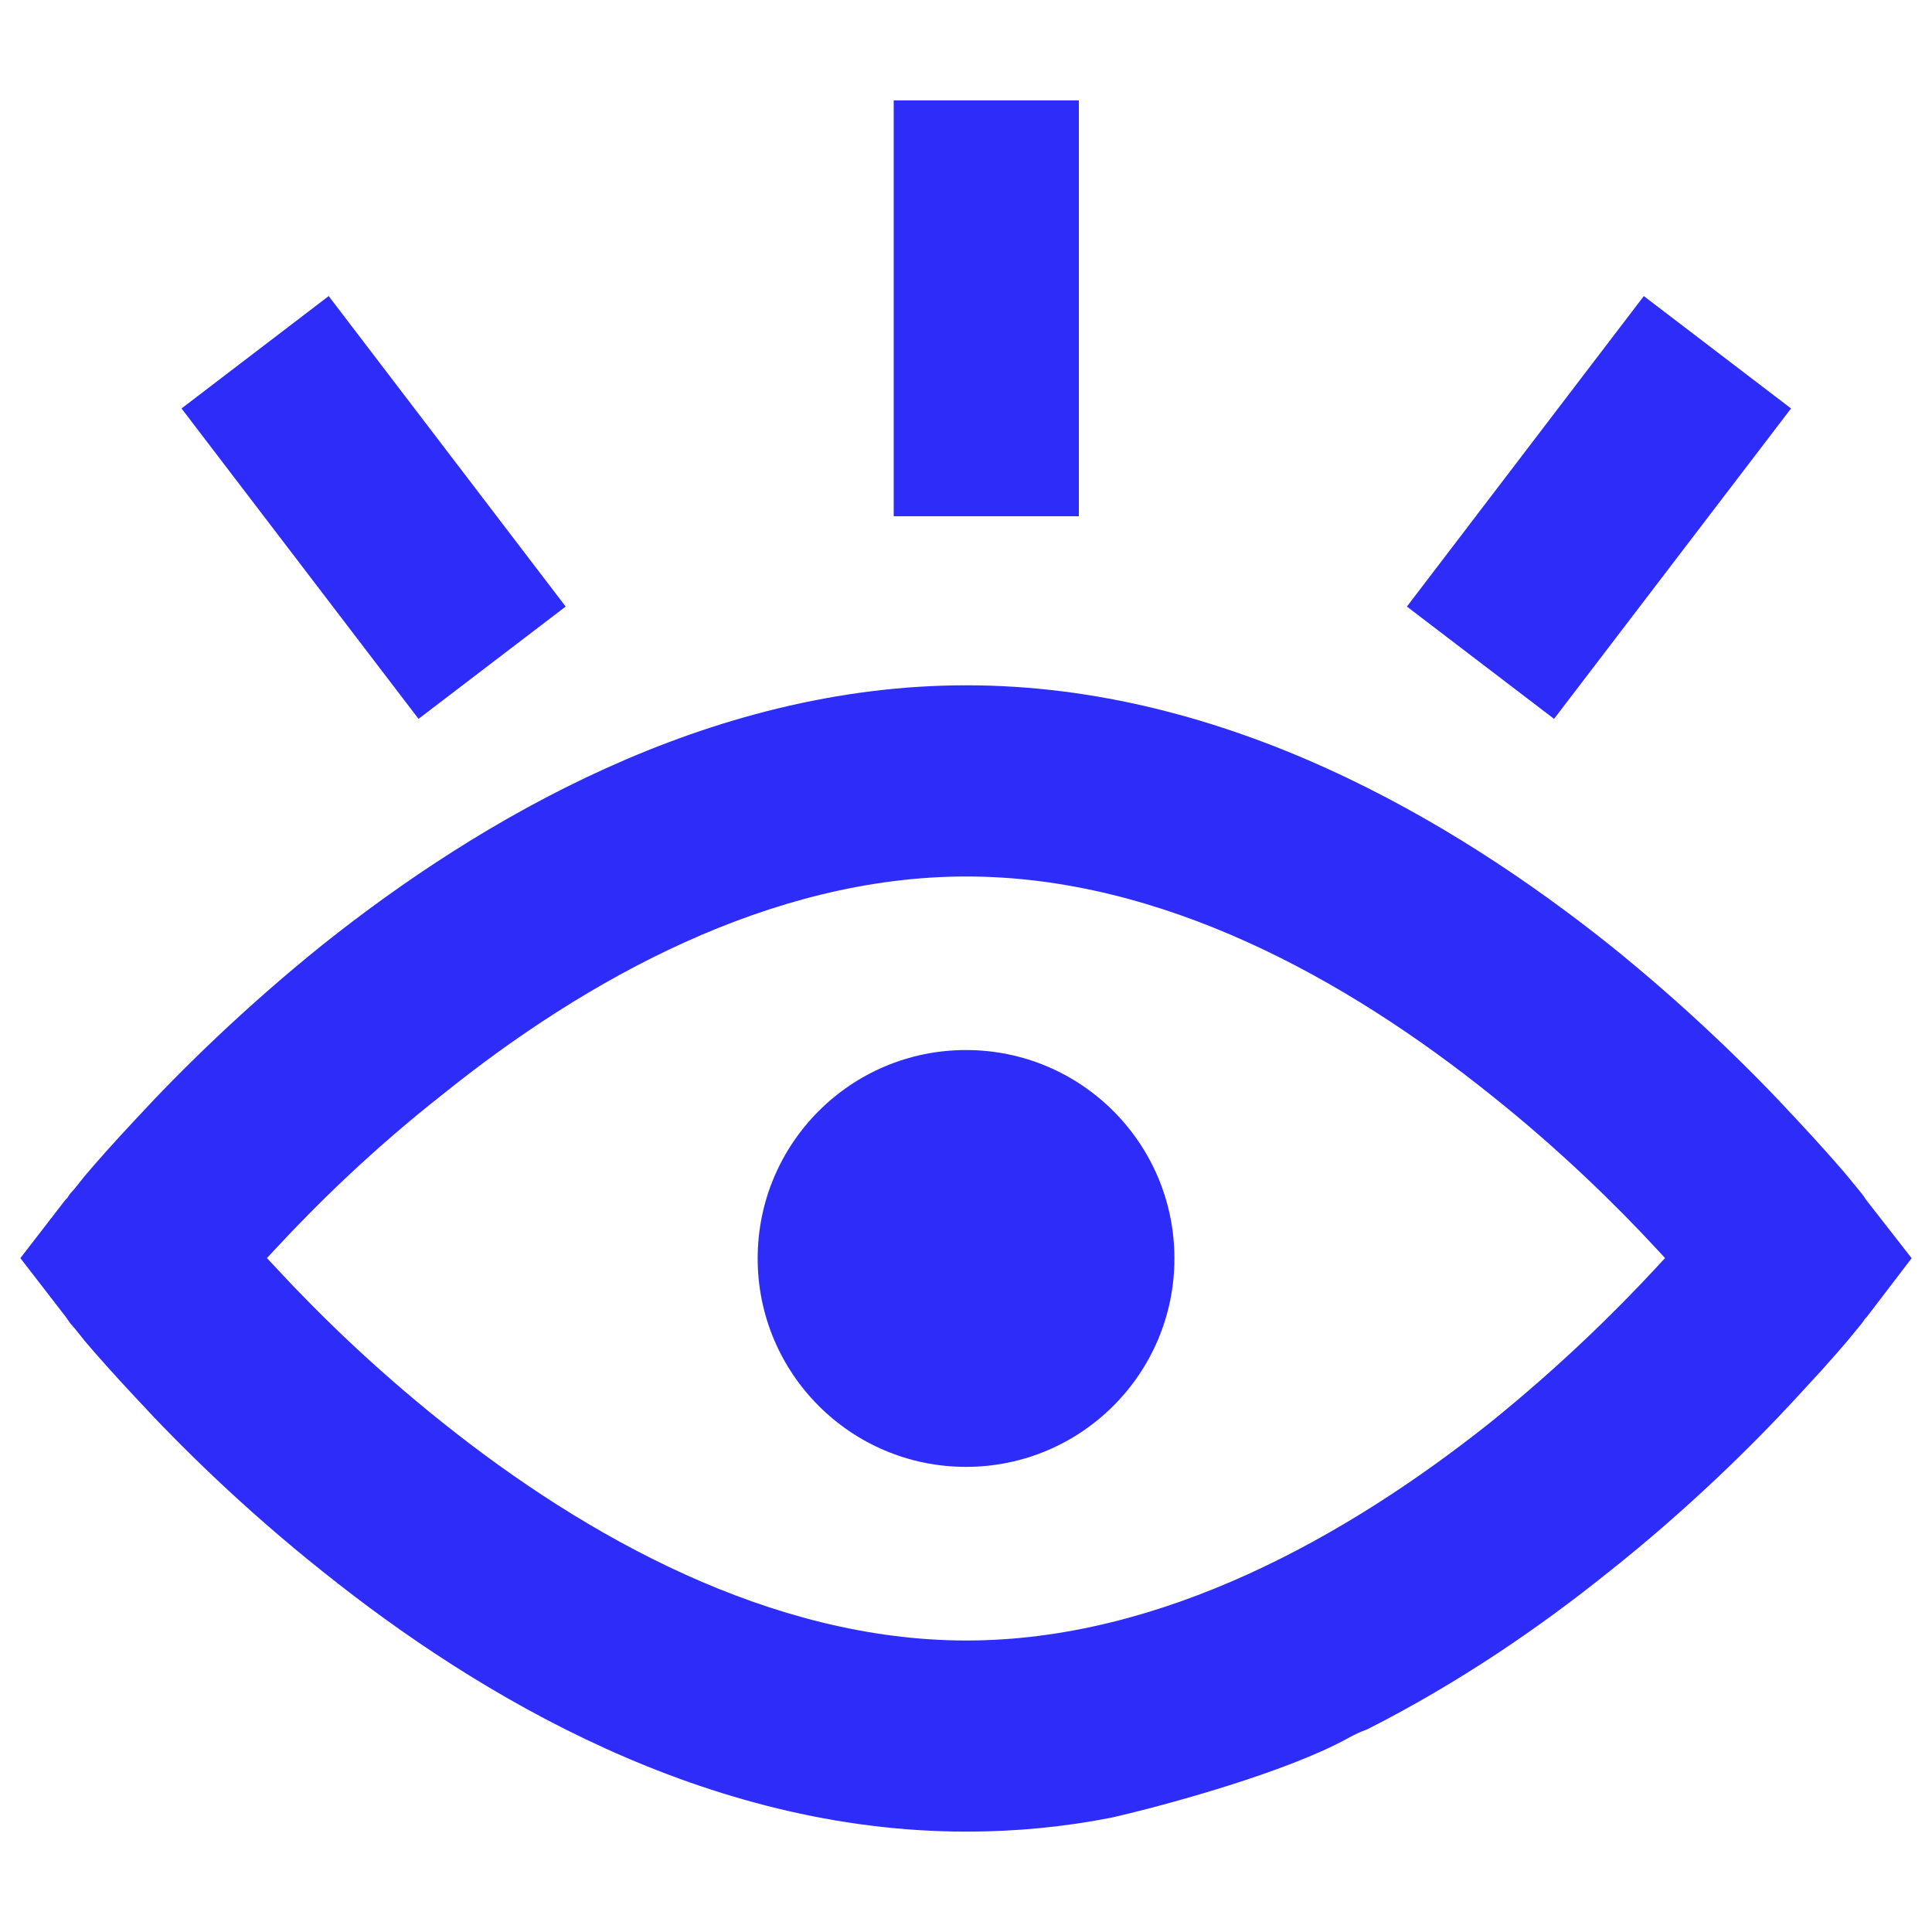
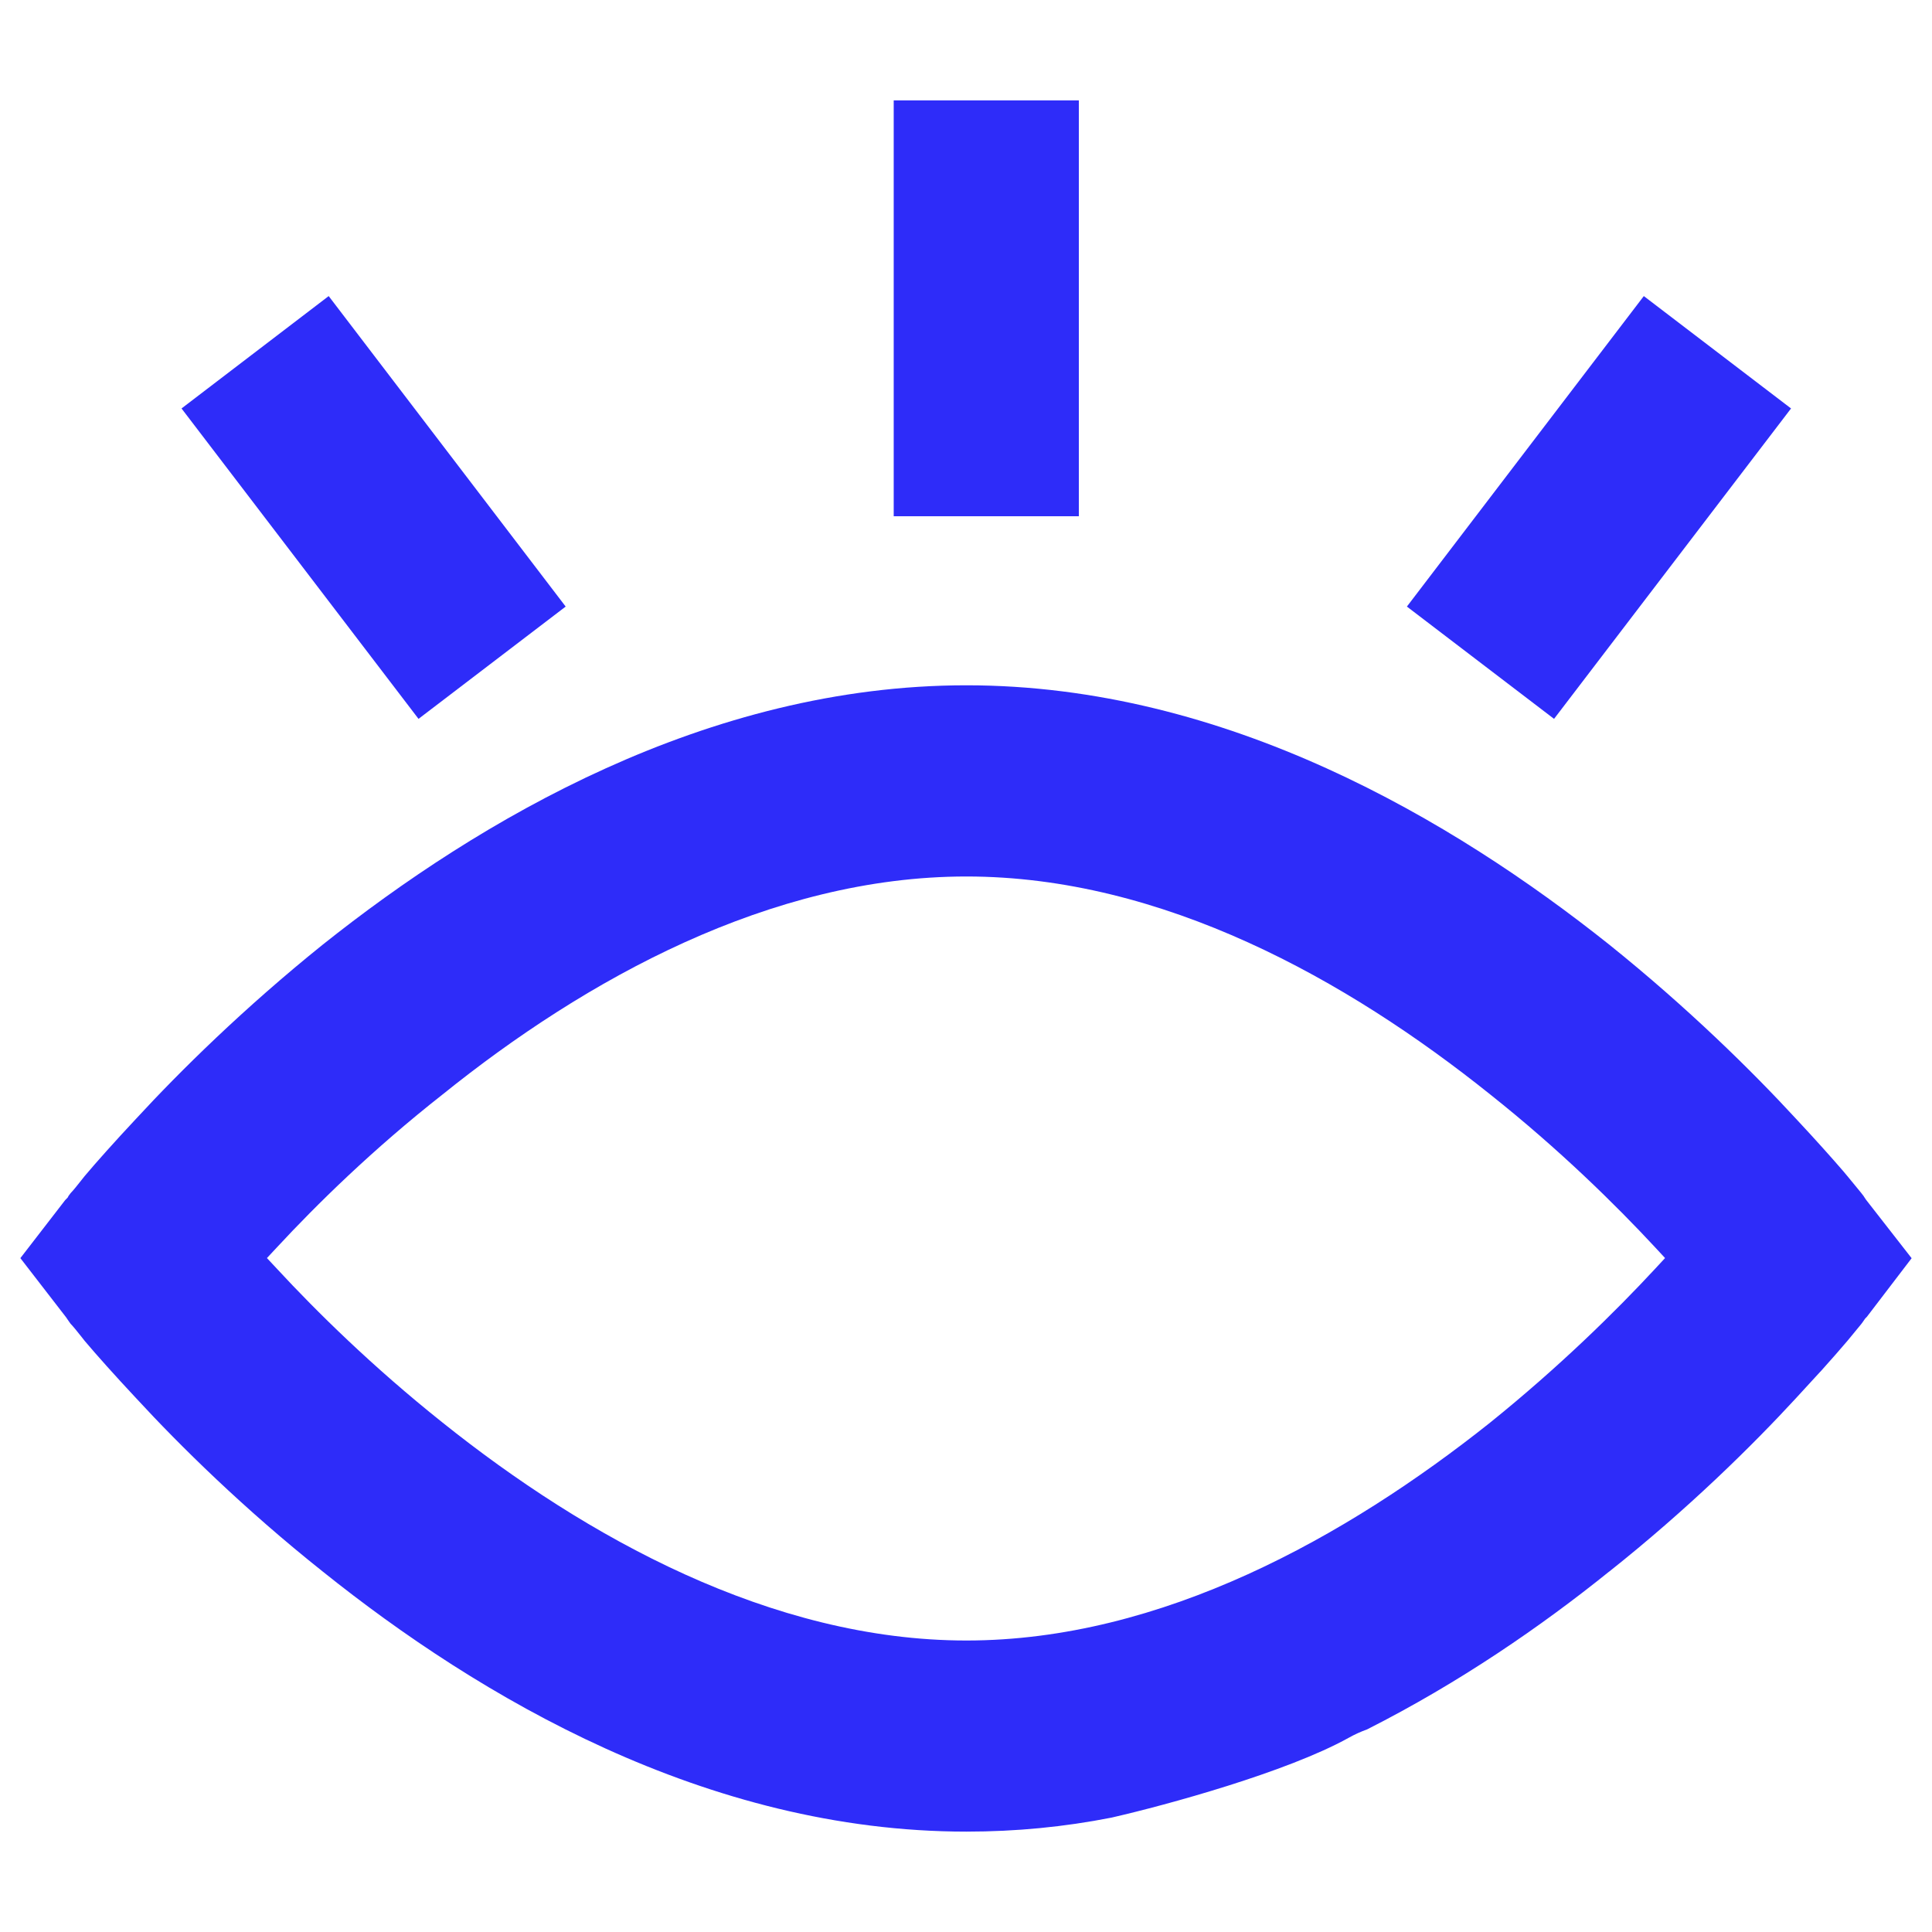
<svg xmlns="http://www.w3.org/2000/svg" width="24" height="24" viewBox="0 0 24 24" fill="none">
-   <path d="M12 18.222C13.43 18.222 14.589 17.063 14.589 15.633C14.589 14.203 13.43 13.044 12 13.044C10.57 13.044 9.412 14.203 9.412 15.633C9.412 17.063 10.57 18.222 12 18.222Z" fill="#2E2CF9" />
  <path fill-rule="evenodd" clip-rule="evenodd" d="M13.825 22.575C14.488 22.423 15.986 22.014 16.753 21.588C16.831 21.544 16.908 21.51 16.983 21.483C18.129 20.903 19.145 20.203 19.989 19.523L19.99 19.523C20.971 18.744 21.769 17.956 22.309 17.37L22.612 17.04L22.613 17.04C22.749 16.889 22.862 16.759 22.949 16.657L23.121 16.448L23.138 16.425L23.17 16.379L23.191 16.358L23.747 15.63L23.18 14.903L23.15 14.858L23.149 14.855L23.142 14.847C23.137 14.839 23.128 14.829 23.119 14.817L22.949 14.61L22.948 14.609L22.898 14.549L22.897 14.548C22.753 14.381 22.553 14.157 22.31 13.897L22.309 13.896C21.769 13.31 20.971 12.522 19.99 11.734C18.052 10.191 15.23 8.513 12.005 8.513C8.779 8.513 5.948 10.191 4.01 11.734C3.03 12.522 2.232 13.31 1.692 13.896L1.691 13.897C1.417 14.19 1.198 14.436 1.053 14.608L1.006 14.667C0.961 14.724 0.917 14.78 0.876 14.823C0.87 14.832 0.863 14.84 0.859 14.846L0.852 14.855L0.841 14.876L0.809 14.909L0.253 15.629L0.821 16.364L0.842 16.395L0.863 16.425L0.875 16.442C0.914 16.483 0.957 16.537 0.999 16.59L1.004 16.596L1.052 16.657C1.198 16.83 1.417 17.076 1.691 17.369L1.692 17.37C2.232 17.956 3.03 18.744 4.01 19.523C5.947 21.075 8.77 22.753 12.005 22.753C12.621 22.753 13.219 22.695 13.808 22.579L13.825 22.575ZM3.443 15.764C3.928 16.288 4.629 16.98 5.498 17.672C7.269 19.088 9.579 20.379 12.005 20.379C14.431 20.379 16.731 19.088 18.511 17.672L18.512 17.671C19.371 16.979 20.072 16.288 20.558 15.764L20.684 15.628L20.558 15.492C20.072 14.969 19.371 14.278 18.511 13.595C16.731 12.169 14.44 10.888 12.005 10.888C9.57 10.888 7.27 12.169 5.499 13.595C4.629 14.278 3.928 14.969 3.443 15.492L3.316 15.628L3.443 15.764Z" fill="#2E2CF9" />
  <path fill-rule="evenodd" clip-rule="evenodd" d="M4.083 3.678L7.027 7.535L5.199 8.93L2.255 5.074L4.083 3.678Z" fill="#2E2CF9" />
  <path fill-rule="evenodd" clip-rule="evenodd" d="M20.42 3.678L17.477 7.535L19.305 8.93L22.249 5.074L20.42 3.678Z" fill="#2E2CF9" />
  <path fill-rule="evenodd" clip-rule="evenodd" d="M13.402 1.247V6.413H11.102V1.247L13.402 1.247Z" fill="#2E2CF9" />
</svg>